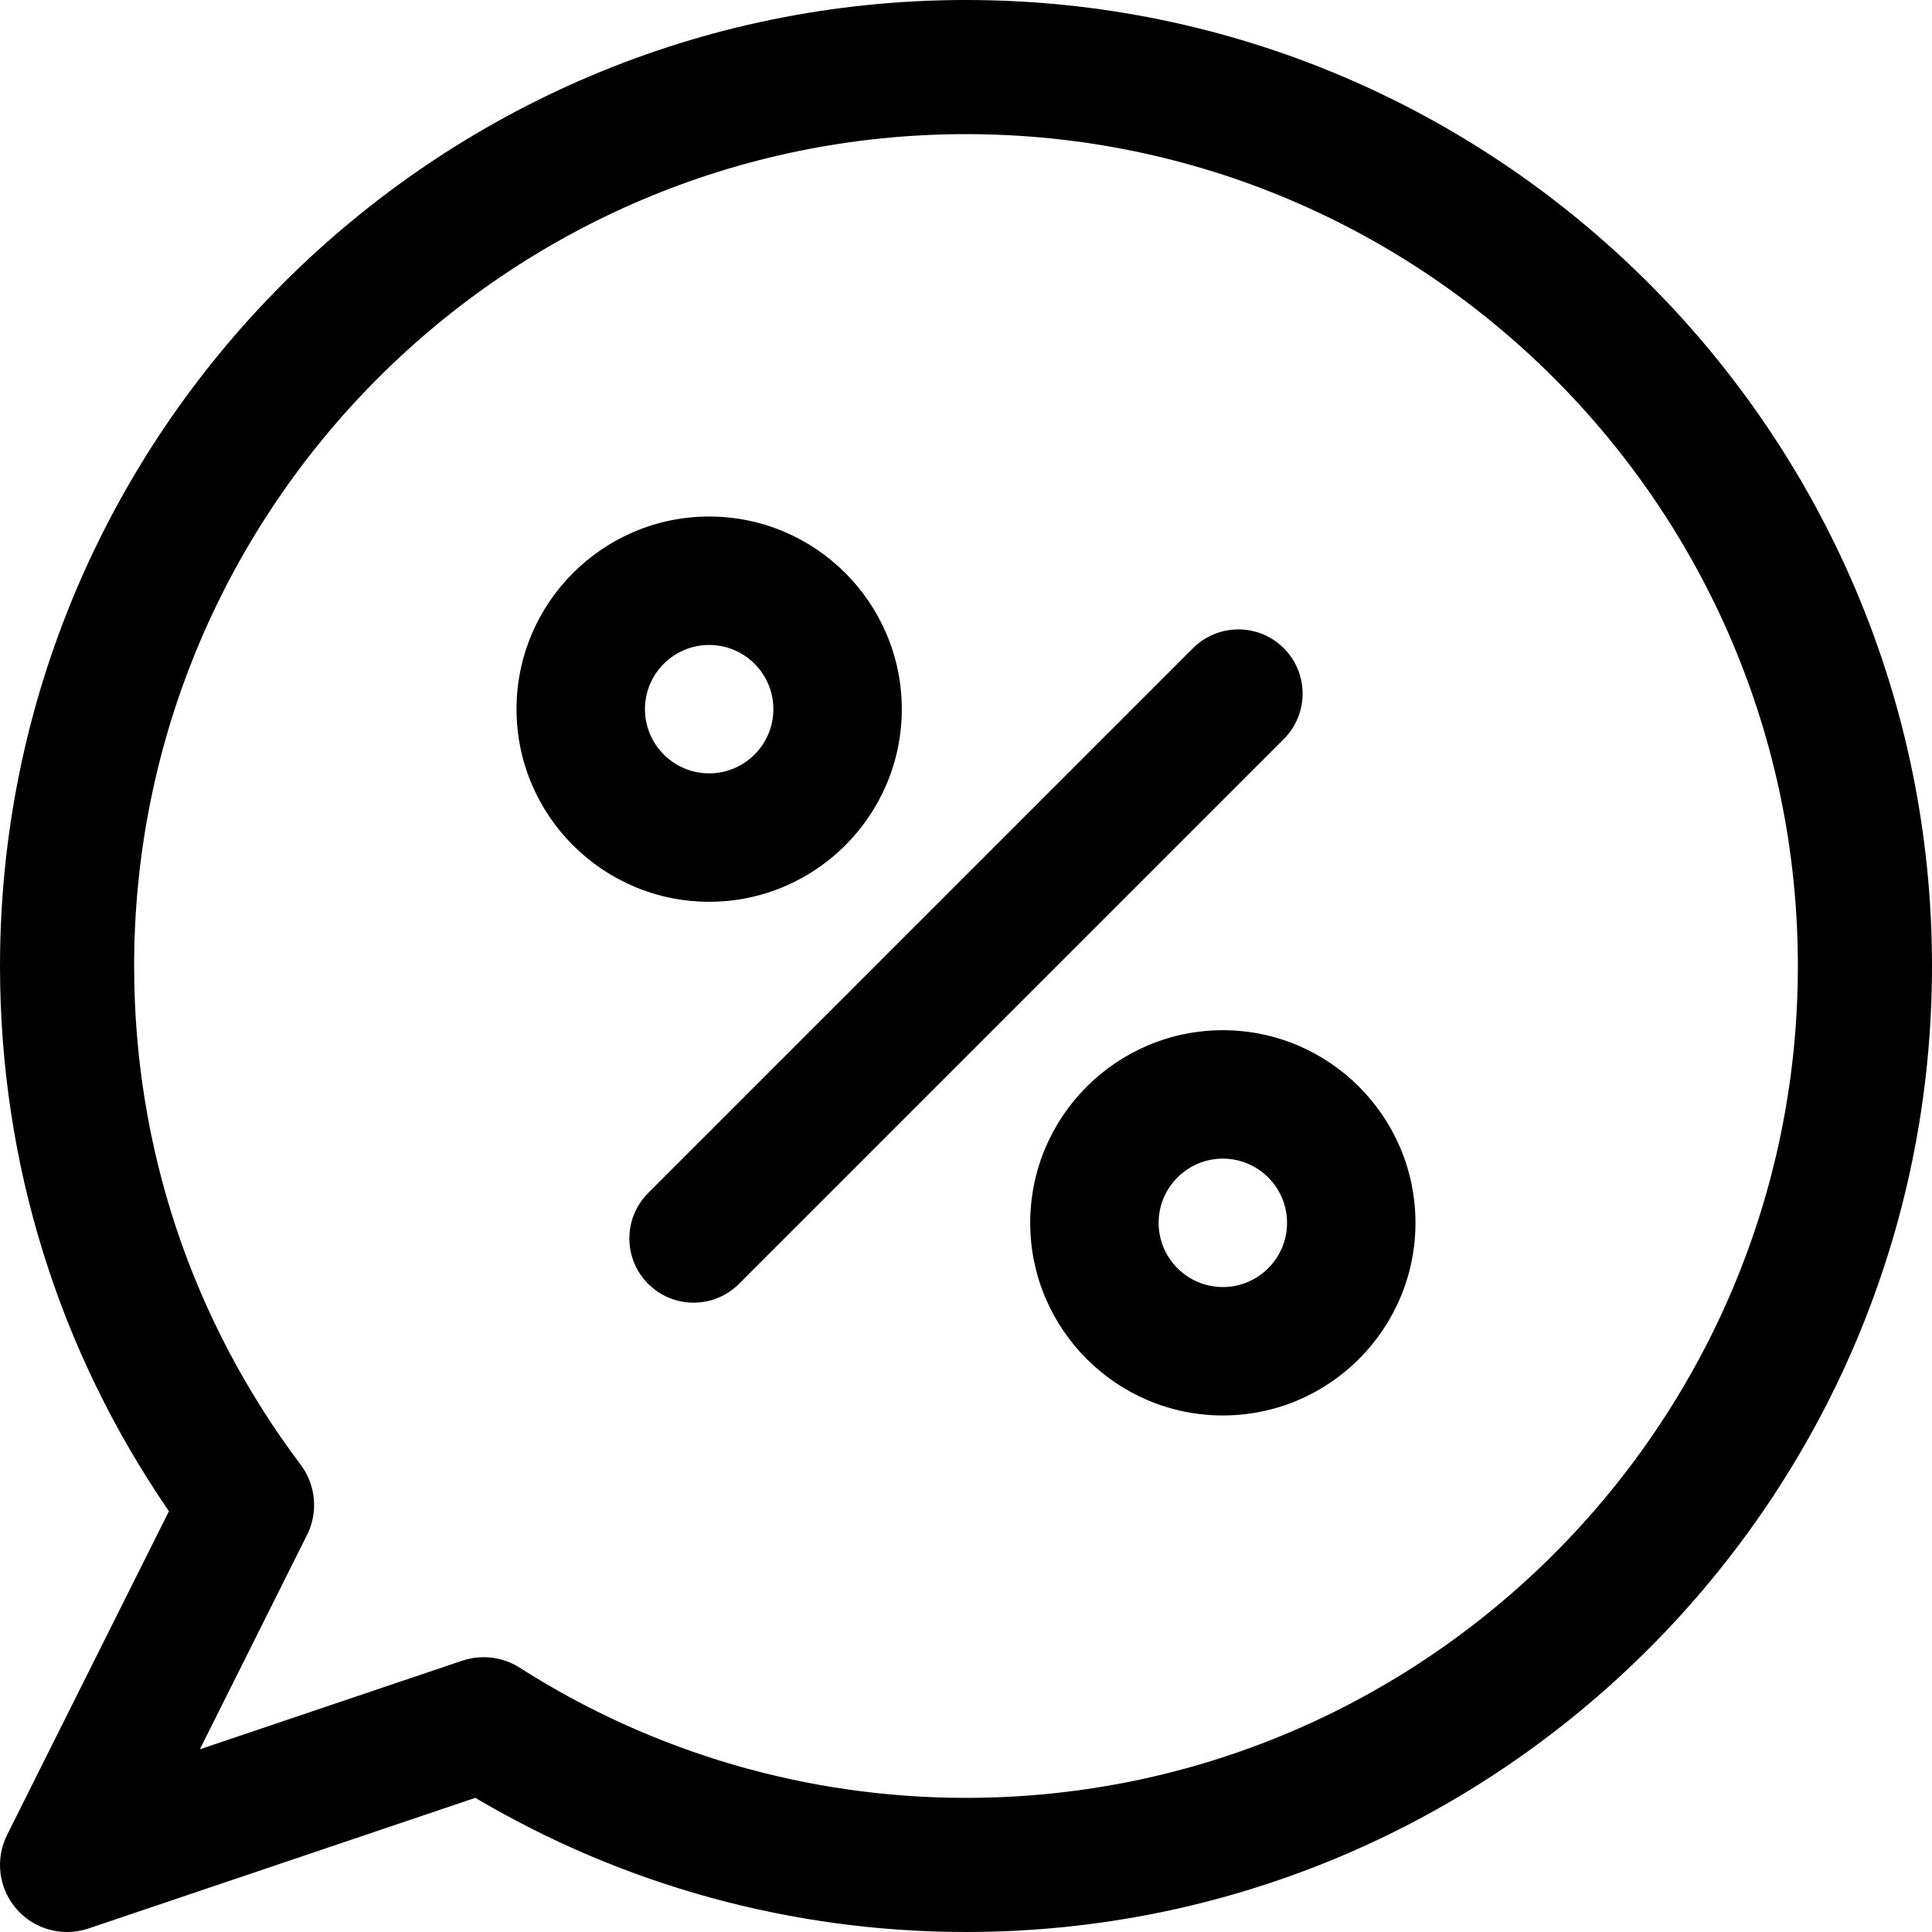
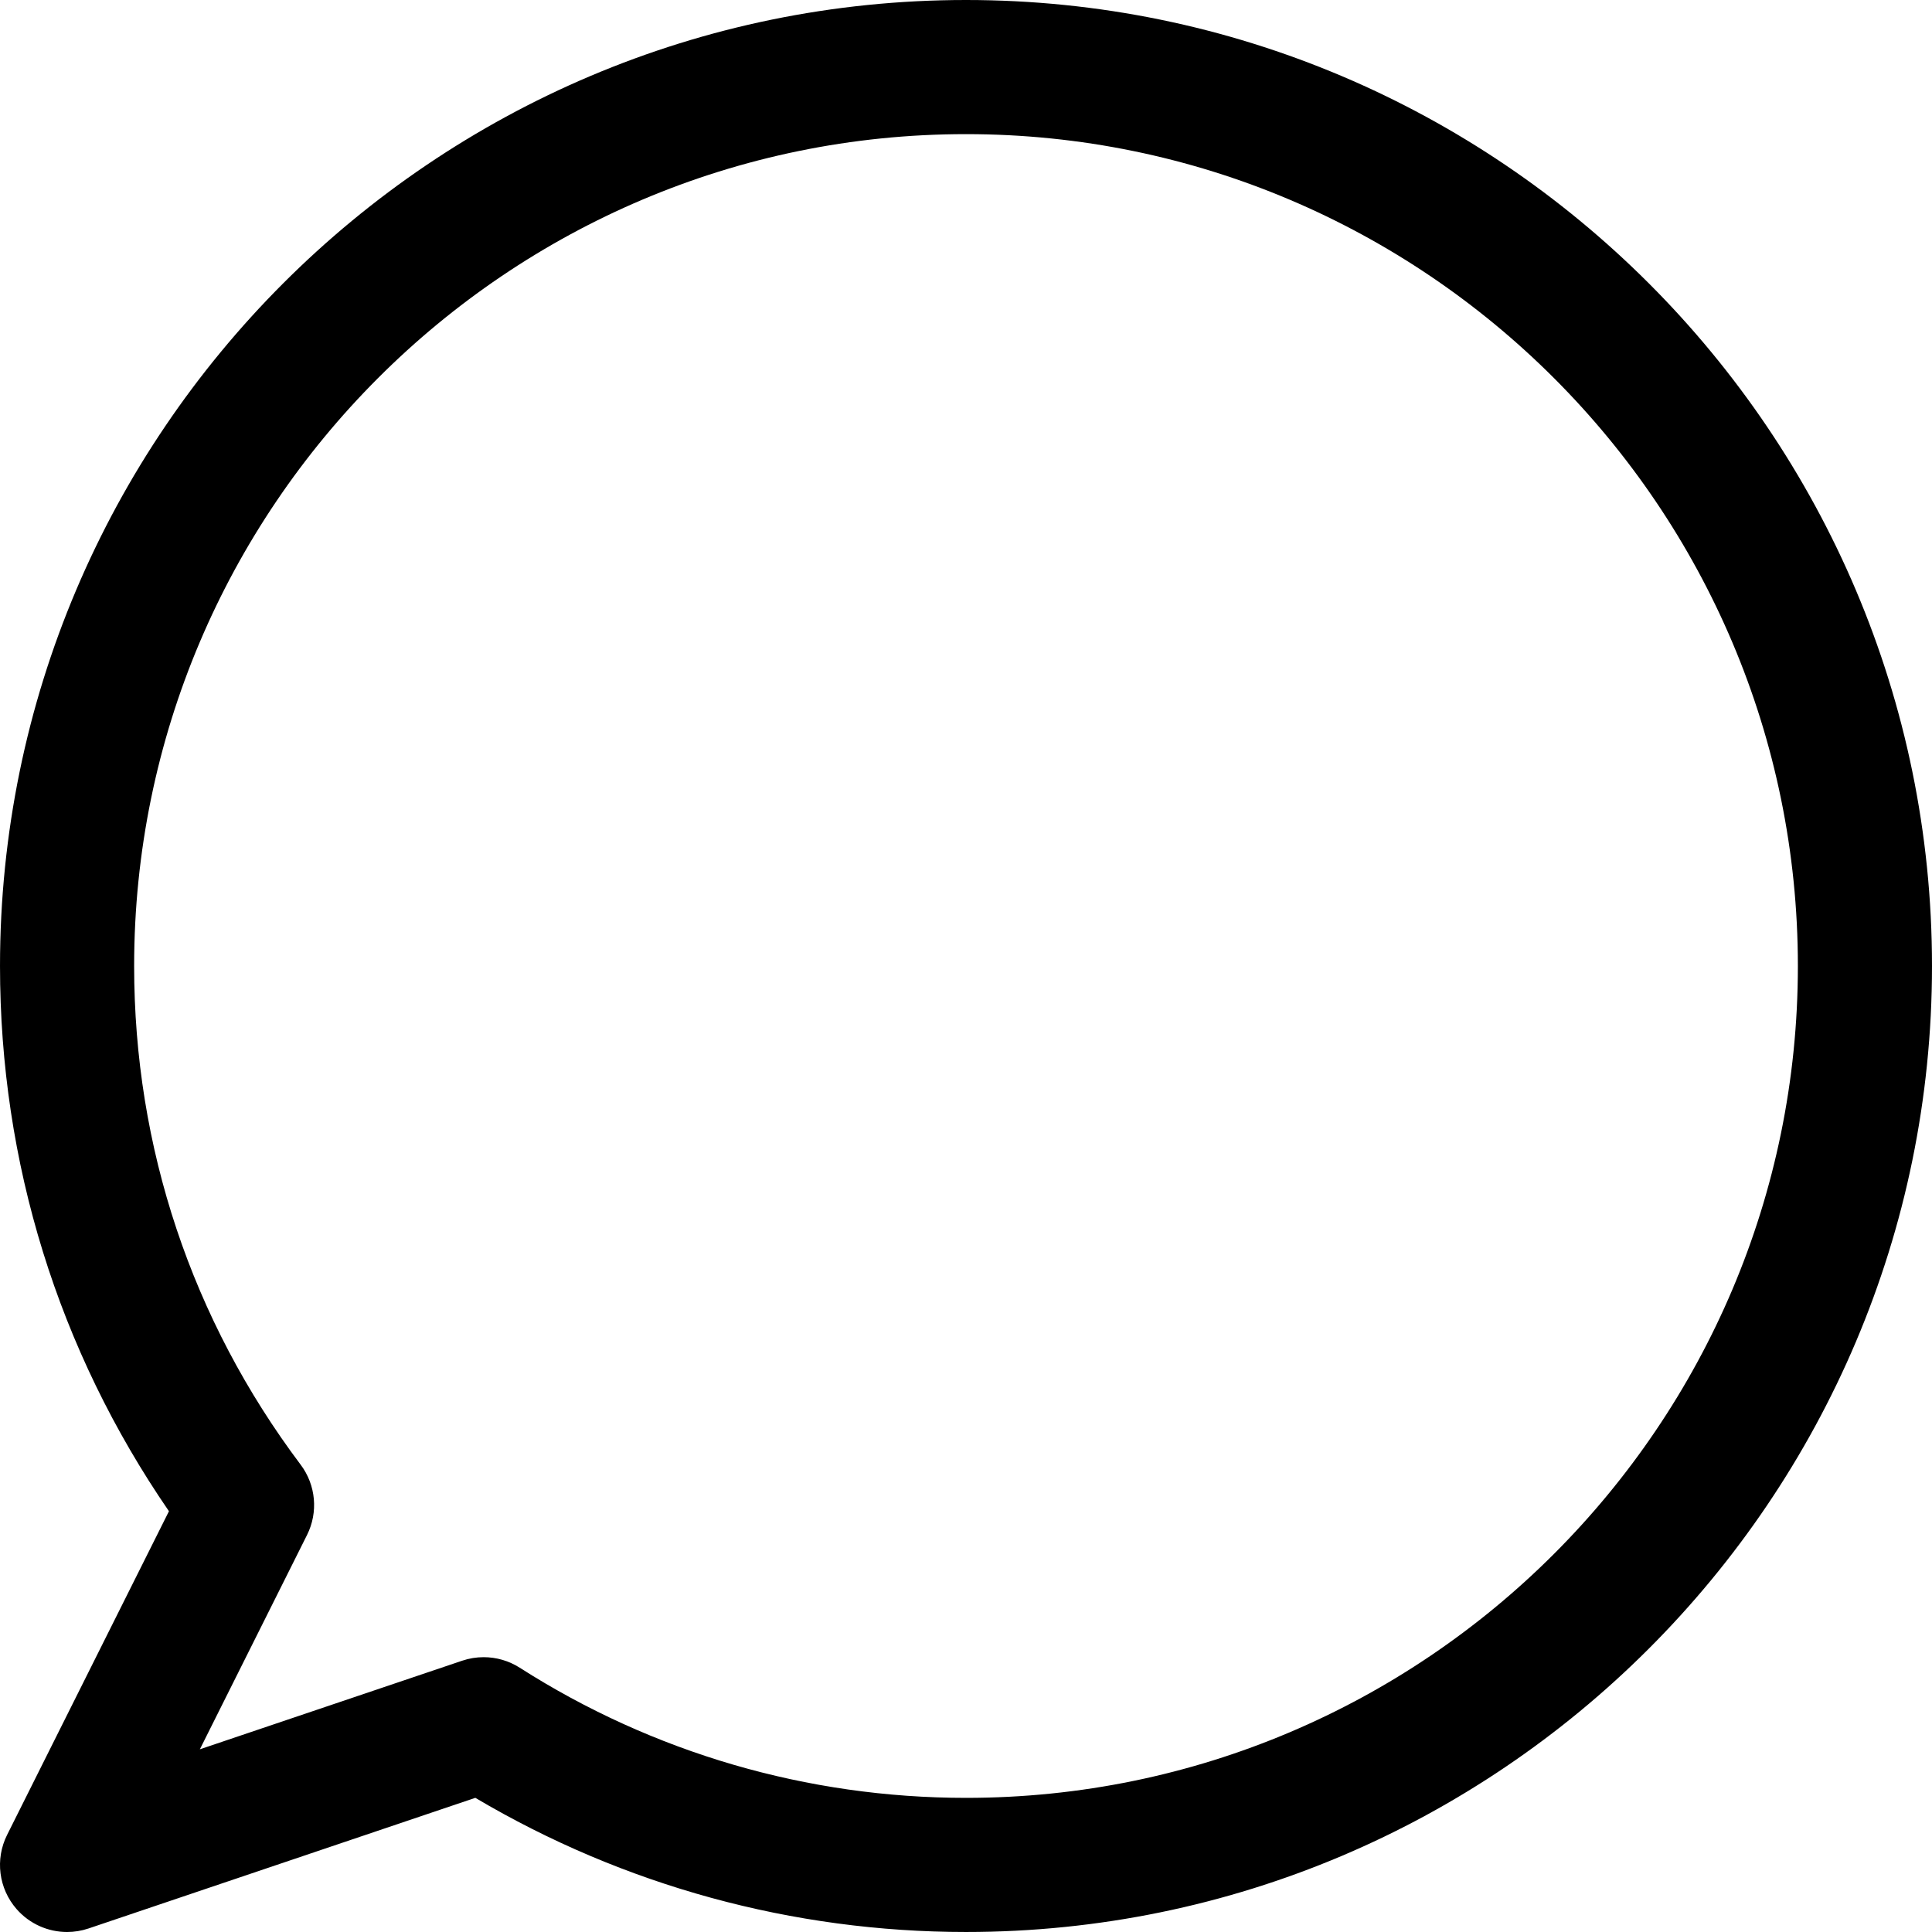
<svg xmlns="http://www.w3.org/2000/svg" x="0px" y="0px" viewBox="0 0 512 512" style="enable-background:new 0 0 512 512;" xml:space="preserve" width="512" height="512">
  <g>
    <g>
-       <path d="M187.935,136.886c-28.148,0-51.049,22.9-51.049,51.049c0,28.148,22.9,51.047,51.049,51.047                        c28.148,0,51.049-22.9,51.049-51.047C238.984,159.787,216.084,136.886,187.935,136.886z M187.937,204.95                        c-9.383,0-17.016-7.632-17.016-17.015c0-9.383,7.633-17.016,17.016-17.016c9.383,0,17.016,7.633,17.016,17.016                        C204.953,197.317,197.319,204.95,187.937,204.95z" />
-     </g>
+       </g>
  </g>
  <g>
    <g>
-       <path d="M324.066,273.017c-28.148,0-51.049,22.9-51.049,51.047c0,28.148,22.9,51.049,51.049,51.049                        c28.148,0,51.049-22.9,51.049-51.049C375.115,295.916,352.214,273.017,324.066,273.017z M324.066,341.08                        c-9.383,0-17.016-7.633-17.016-17.016c0-9.383,7.633-17.015,17.016-17.015c9.383,0,17.016,7.633,17.016,17.015                        C341.082,333.447,333.449,341.08,324.066,341.08z" />
-     </g>
+       </g>
  </g>
  <g>
    <g>
-       <path d="M340.222,171.784c-6.644-6.644-17.419-6.644-24.064,0L171.771,316.171c-6.645,6.644-6.645,17.419,0,24.064                        c3.323,3.323,7.678,4.985,12.032,4.985c4.354,0,8.71-1.662,12.032-4.985l144.388-144.387                        C346.868,189.203,346.868,178.428,340.222,171.784z" />
-     </g>
+       </g>
  </g>
  <g>
    <g>
      <path d="M256.001,0C114.843,0,0.002,114.84,0.002,255.999c0,52.1,15.442,101.818,44.77,144.491L1.877,486.277                        c-3.221,6.441-2.236,14.189,2.493,19.62C7.807,509.844,12.725,512,17.777,512c1.9,0,3.82-0.306,5.685-0.935l102.502-34.619                        c39.336,23.284,84.11,35.552,130.037,35.552C397.158,511.999,512,397.159,512,255.999S397.16,0,256.001,0z M256.001,476.453                        c-42.028,0-82.923-11.927-118.266-34.491c-2.891-1.846-6.214-2.793-9.565-2.793c-1.911,0-3.832,0.307-5.686,0.934l-69.517,23.478                        l28.398-56.794c3.013-6.027,2.36-13.241-1.689-18.627c-28.87-38.408-44.129-84.109-44.129-132.16                        c0-121.558,98.895-220.454,220.454-220.454s220.454,98.896,220.454,220.454S377.559,476.453,256.001,476.453z" />
    </g>
  </g>
</svg>